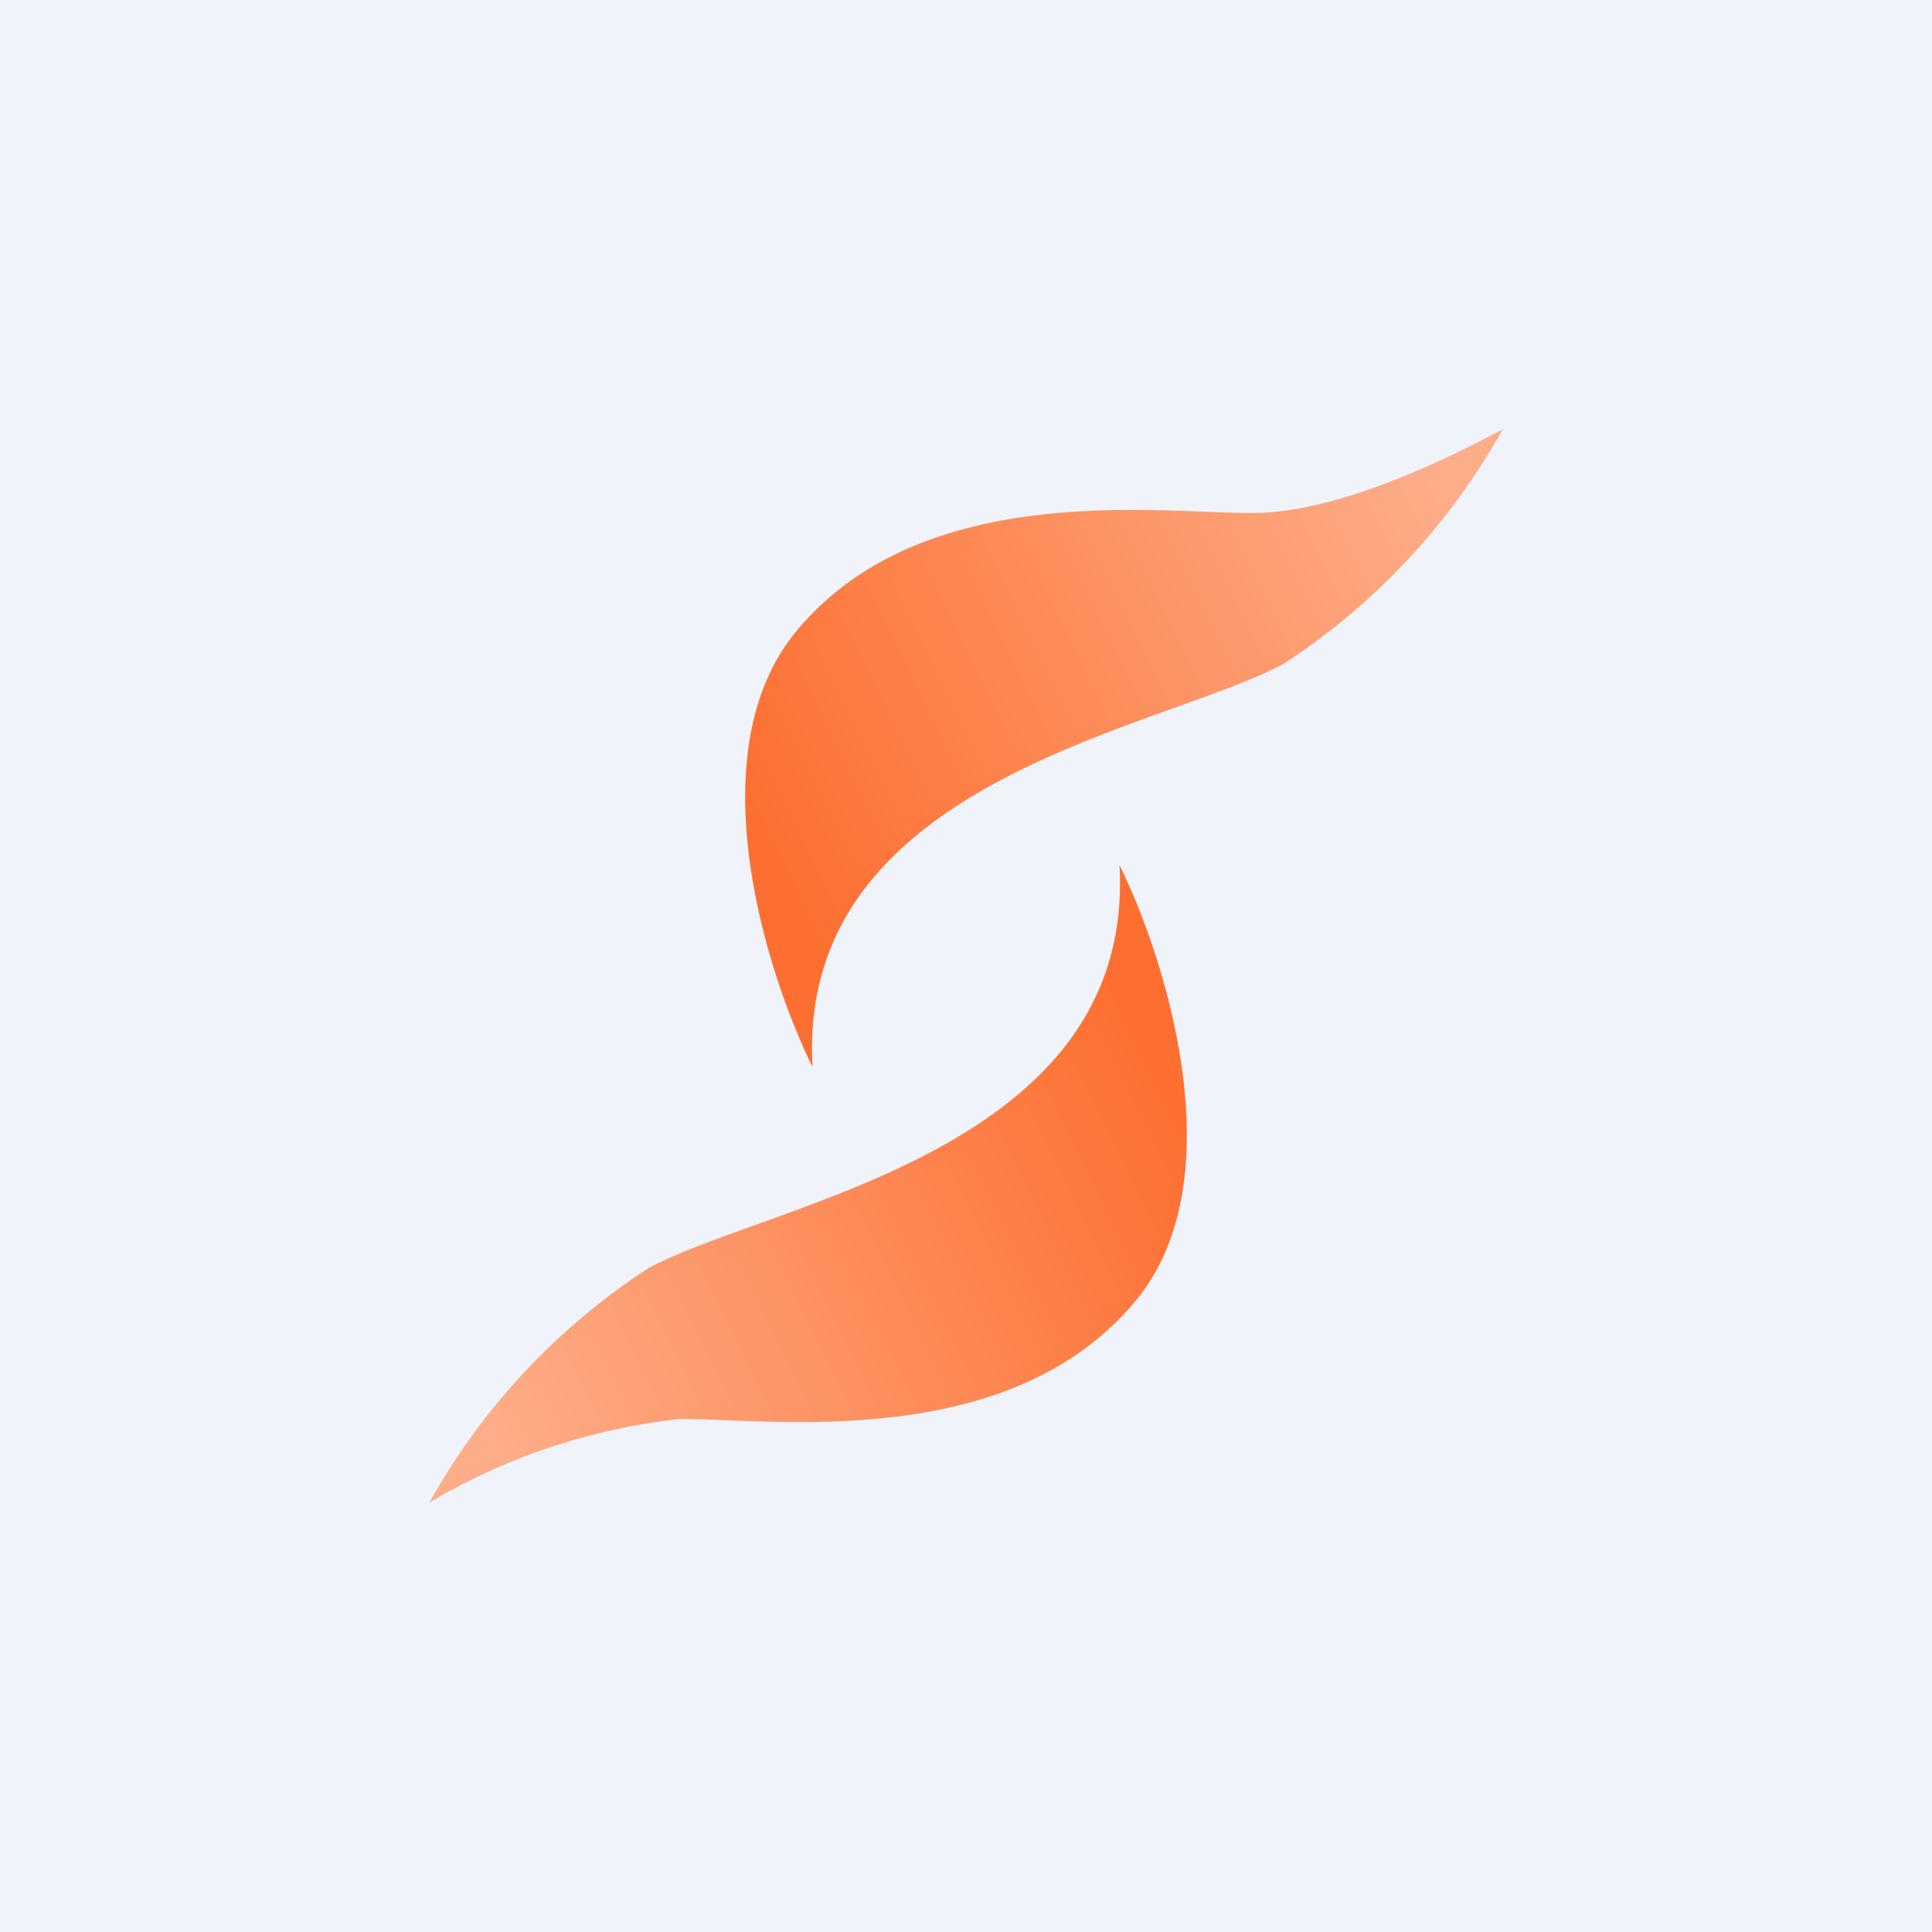
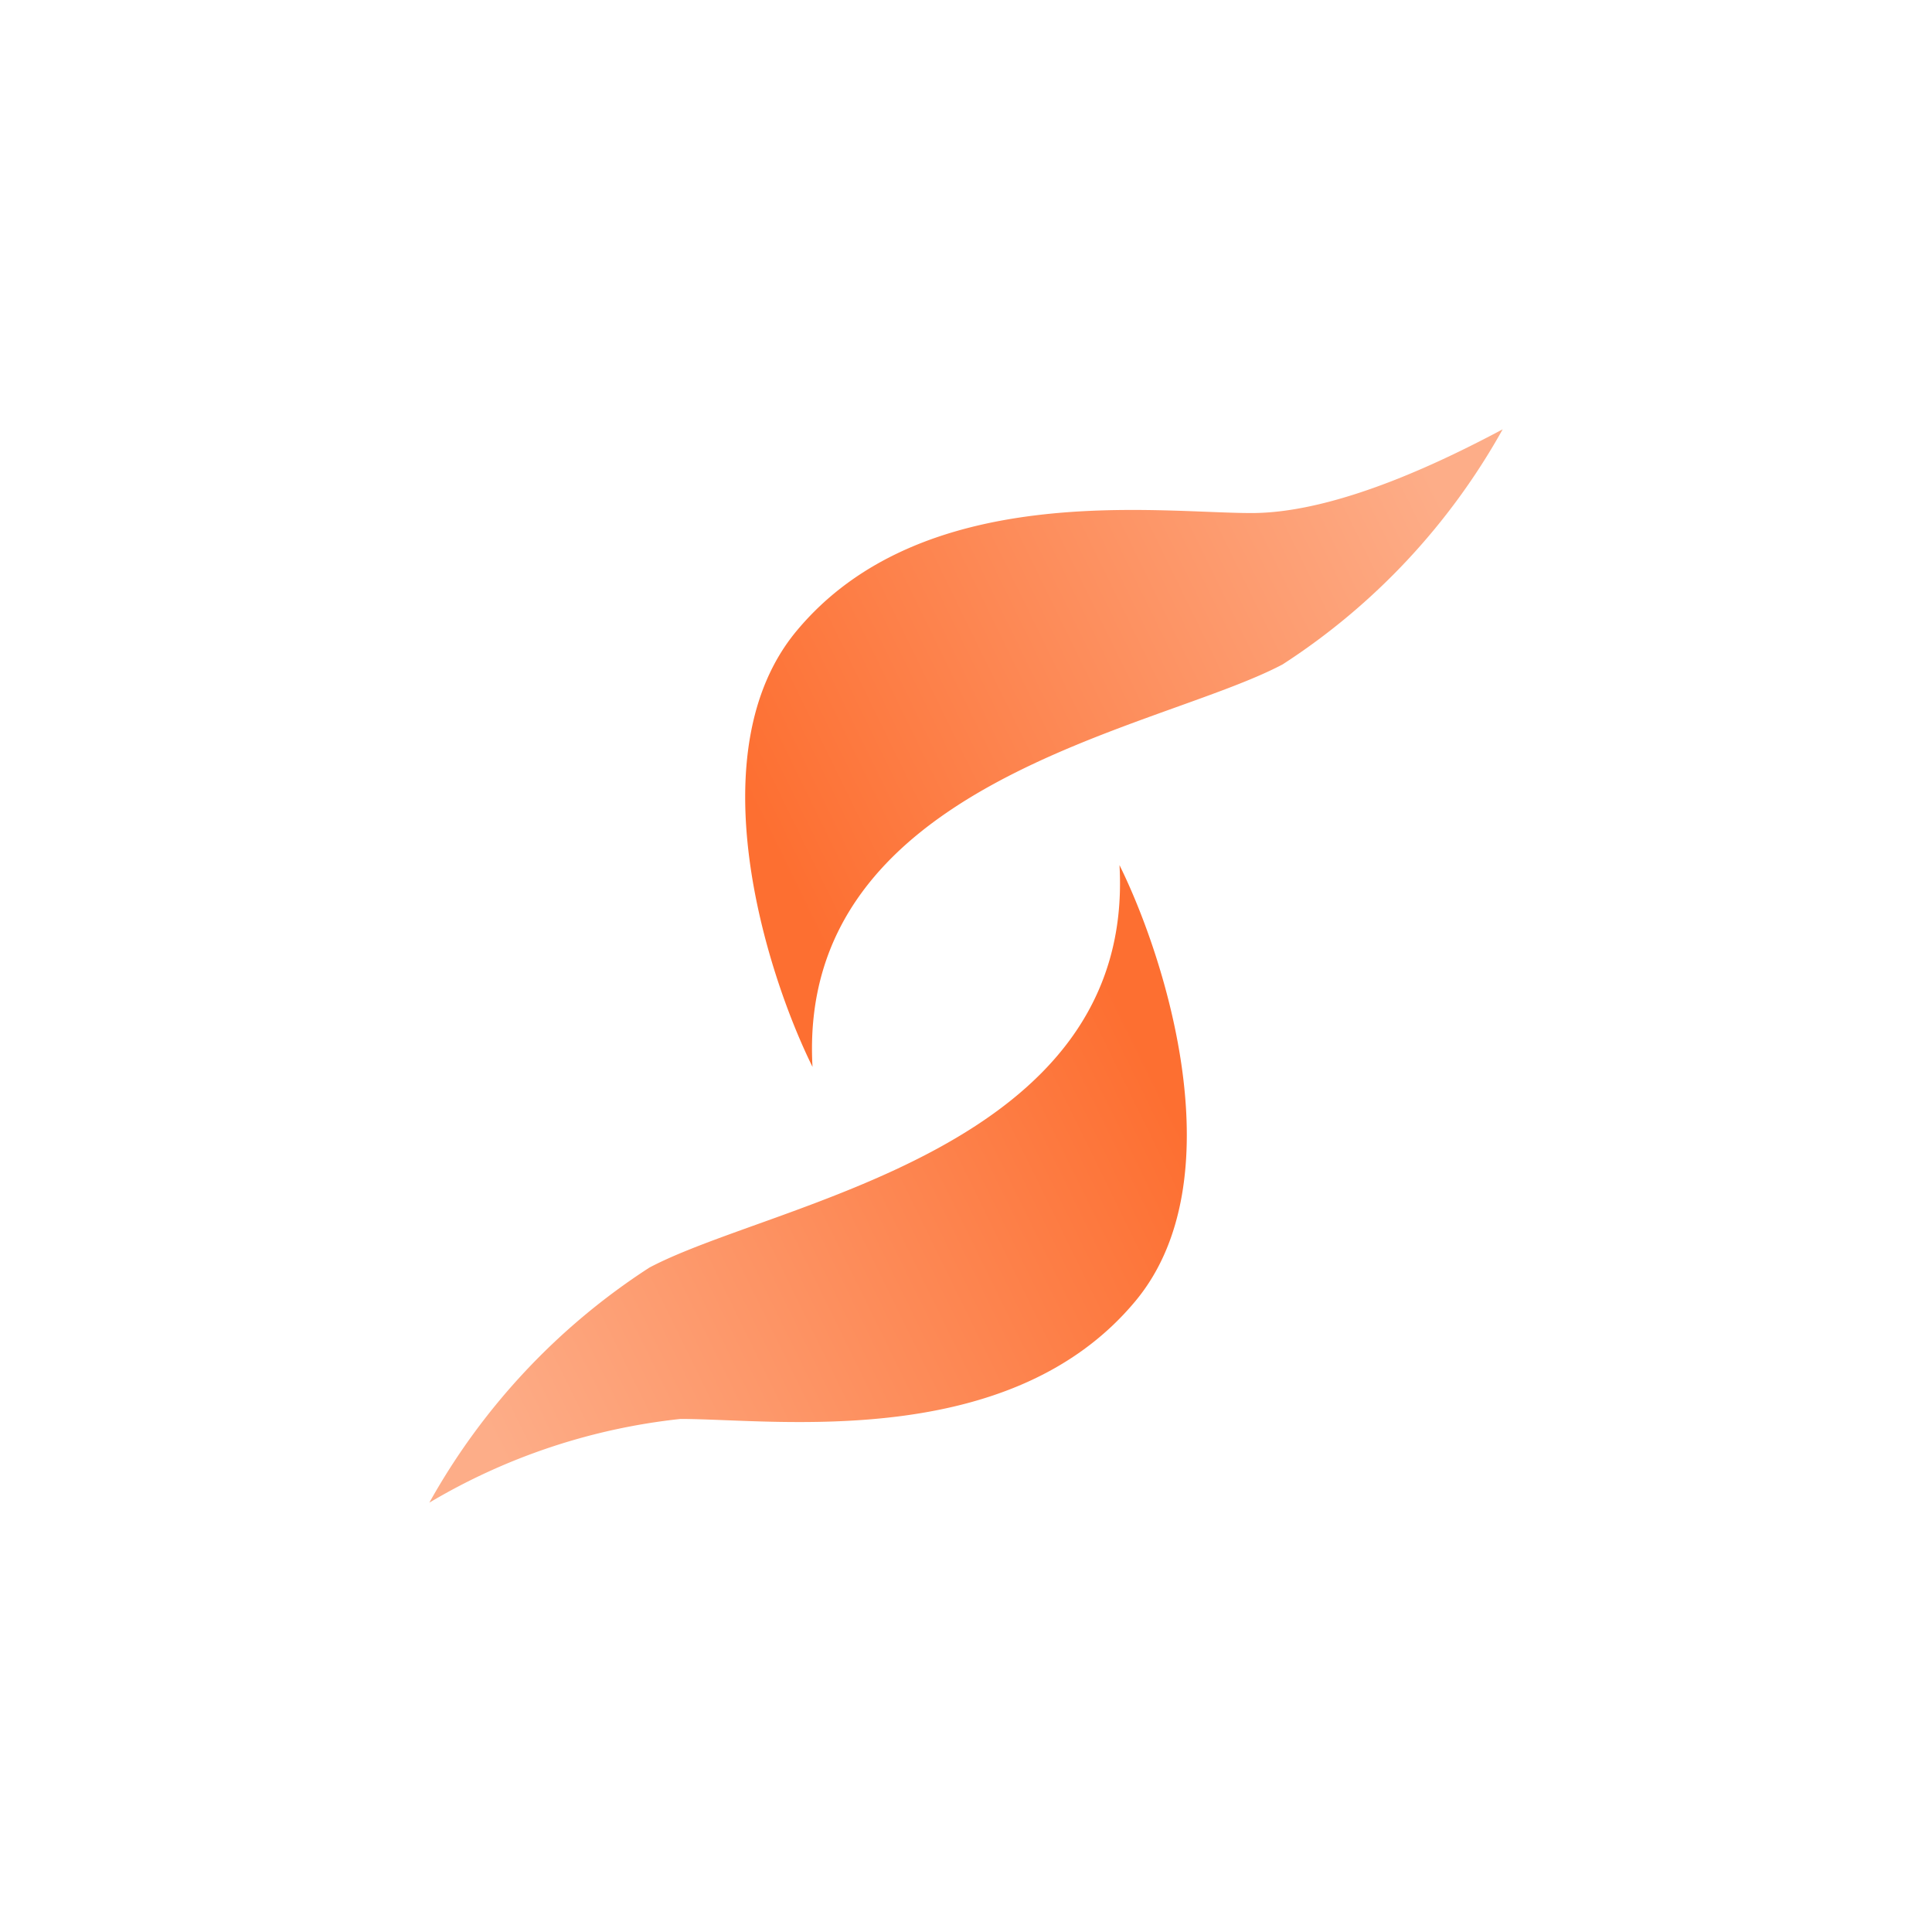
<svg xmlns="http://www.w3.org/2000/svg" width="18" height="18" viewBox="0 0 18 18">
-   <path fill="#F0F3FA" d="M0 0h18v18H0z" />
  <path d="M11.95 6.19A6.2 6.2 0 0 0 14 4c-.49.26-1.52.78-2.34.78-.88 0-3.07-.31-4.24 1.1-.93 1.12-.29 3.17.15 4.06-.15-2.66 3.21-3.13 4.38-3.75Z" fill="url(#a)" />
  <path d="M6.05 11.81A6.2 6.2 0 0 0 4 14a5.78 5.78 0 0 1 2.34-.78c.88 0 3.07.31 4.24-1.1.93-1.12.29-3.17-.15-4.06.15 2.66-3.21 3.13-4.38 3.75Z" fill="url(#b)" />
  <defs>
    <linearGradient id="a" x1="13.42" y1="4.63" x2="7.11" y2="7.72" gradientUnits="userSpaceOnUse">
      <stop stop-color="#FDAD88" />
      <stop offset="1" stop-color="#FD6F31" />
    </linearGradient>
    <linearGradient id="b" x1="4.58" y1="13.38" x2="10.89" y2="10.28" gradientUnits="userSpaceOnUse">
      <stop stop-color="#FDAD88" />
      <stop offset="1" stop-color="#FD6F31" />
    </linearGradient>
  </defs>
</svg>